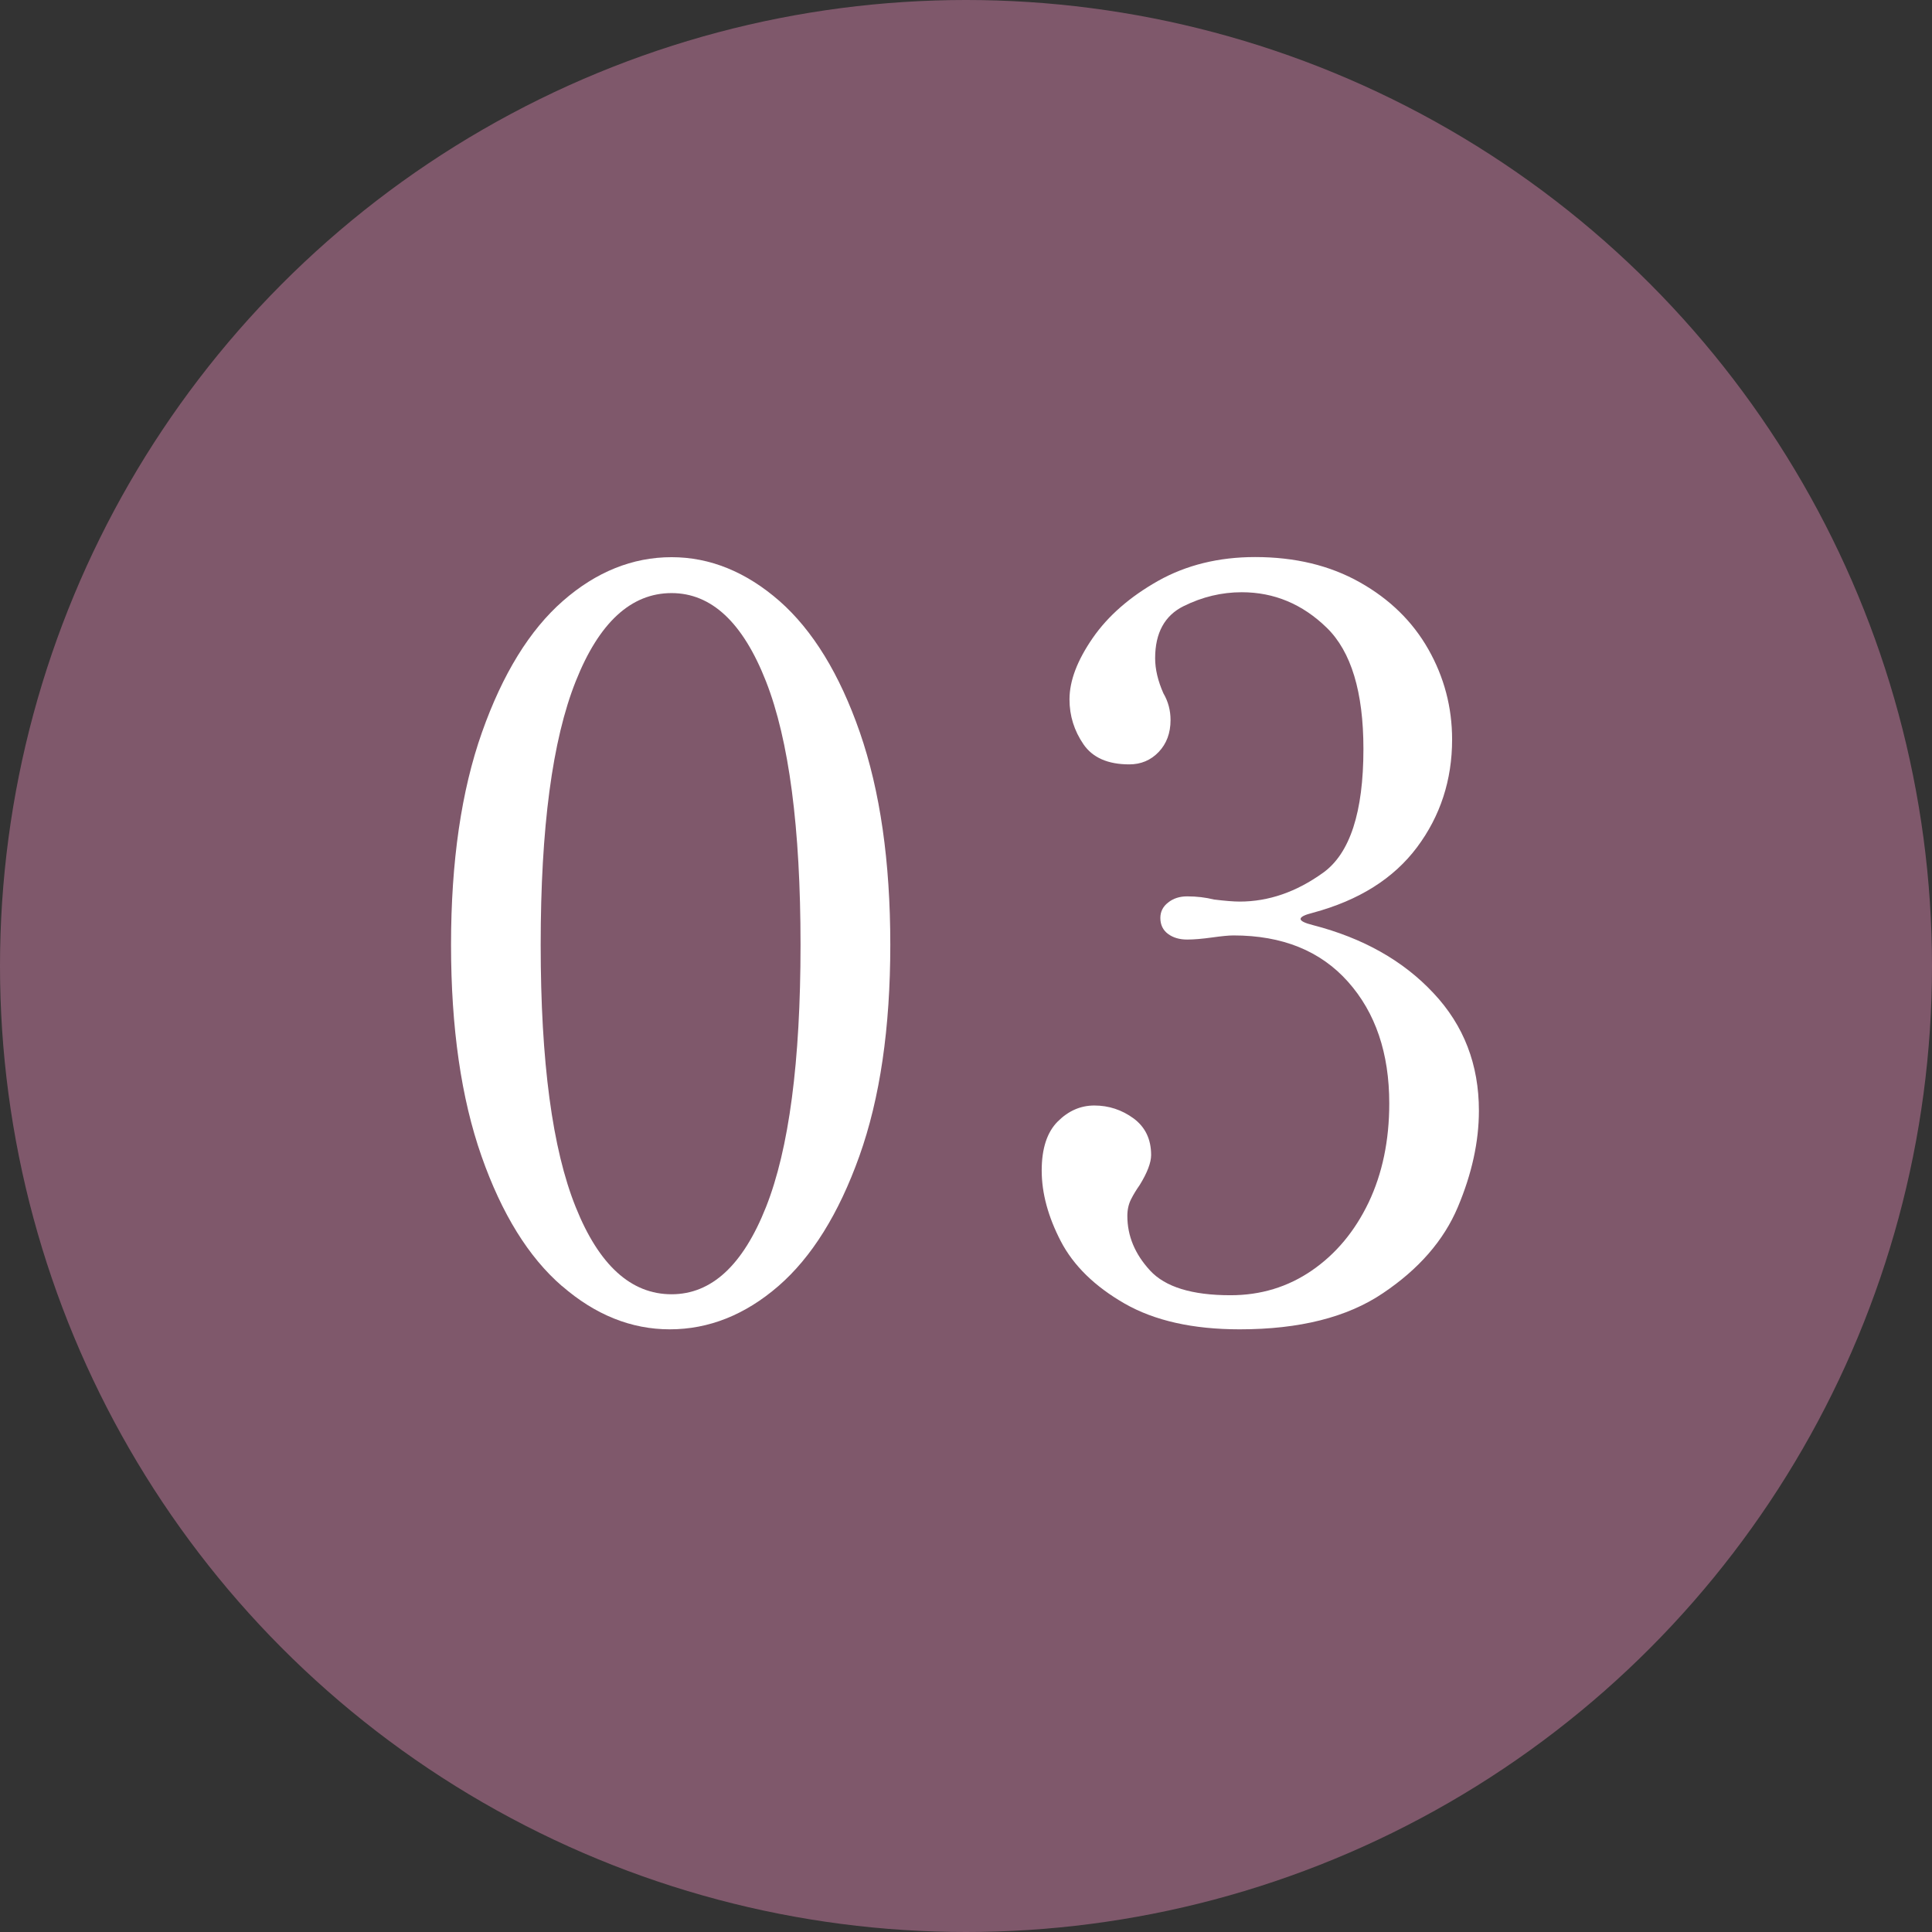
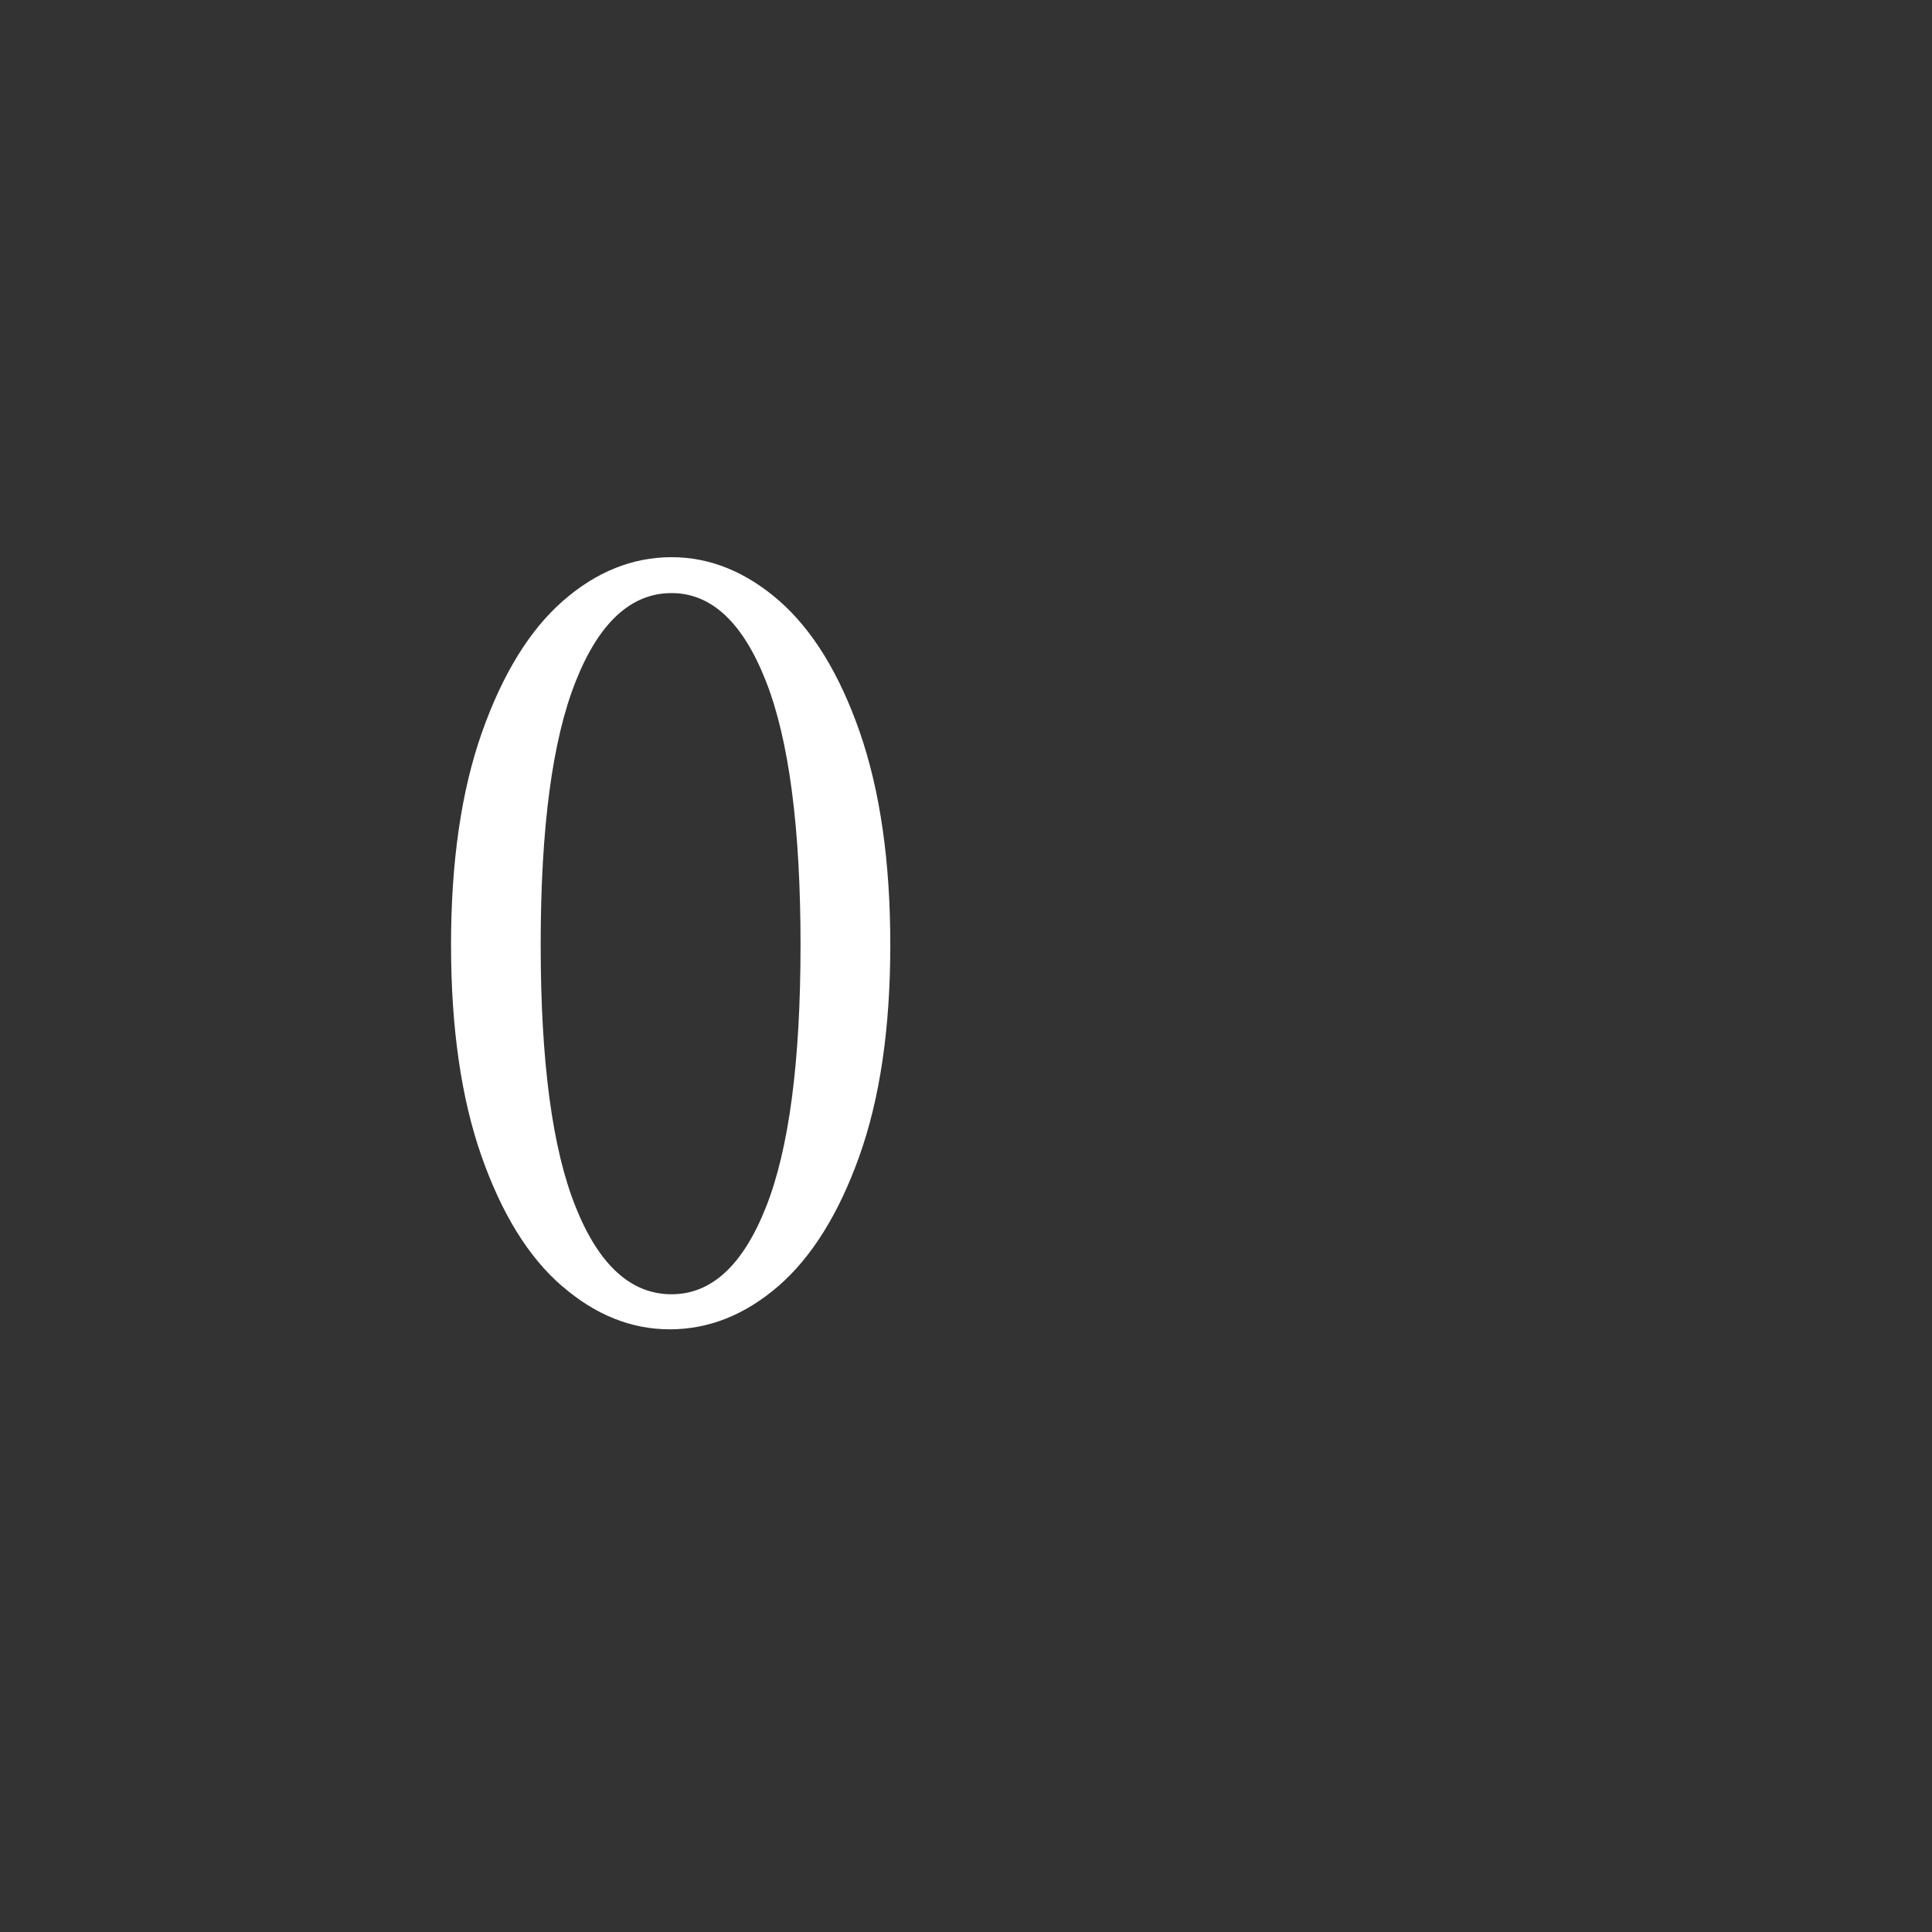
<svg xmlns="http://www.w3.org/2000/svg" id="b" viewBox="0 0 15.926 15.926">
  <rect x="0" y="0" width="15.926" height="15.926" fill="#333333" stroke="none" />
  <defs>
    <style>.d{fill:#fff;}.e{fill:#7f586b;}</style>
  </defs>
  <g id="c">
-     <circle class="e" cx="7.963" cy="7.963" r="7.963" />
    <path class="d" d="M4.632,10.601c-.275-.238-.496-.595-.663-1.071-.167-.476-.251-1.057-.251-1.742s.085-1.27.255-1.751c.17-.481.393-.843.667-1.083s.574-.361.896-.361c.317,0,.614.121.889.361.274.241.496.602.663,1.083.167.482.251,1.065.251,1.751s-.085,1.266-.255,1.742-.393.833-.667,1.071c-.275.238-.574.357-.896.357-.317,0-.614-.119-.888-.357ZM6.314,9.951c.19-.479.285-1.2.285-2.163s-.095-1.688-.285-2.172-.449-.727-.778-.727c-.334,0-.598.243-.79.727-.193.484-.289,1.208-.289,2.172s.096,1.684.289,2.163c.192.479.456.718.79.718.329,0,.588-.239.778-.718Z" />
-     <path class="d" d="M10.721,7.575c0,.017.034.034.102.051.414.107.745.294.994.561.25.266.374.589.374.969,0,.255-.058.52-.174.795-.116.275-.322.511-.617.709-.294.199-.688.298-1.181.298-.386,0-.701-.071-.948-.212-.247-.142-.422-.313-.527-.515-.104-.201-.157-.395-.157-.582,0-.181.044-.316.132-.404s.188-.132.302-.132c.119,0,.227.036.323.106.096.071.145.171.145.302,0,.062-.031.145-.094.247-.028.04-.052.079-.072.119-.02.04-.03.085-.03.136,0,.165.062.314.187.45.125.136.346.204.663.204.25,0,.473-.068.671-.204.198-.136.354-.323.468-.561.113-.238.17-.51.17-.816,0-.414-.113-.748-.34-1.003-.227-.255-.542-.382-.944-.382-.04,0-.099.006-.178.017-.08.011-.147.017-.204.017-.062,0-.115-.015-.157-.046s-.064-.075-.064-.132c0-.051.021-.094.064-.127.042-.034.095-.051.157-.051.079,0,.153.009.221.026.09.011.161.017.212.017.238,0,.467-.079.688-.238.221-.159.332-.499.332-1.02,0-.47-.101-.803-.302-.999-.201-.196-.435-.293-.701-.293-.165,0-.325.038-.48.115s-.234.22-.234.429c0,.091.023.187.068.289.04.068.059.142.059.221,0,.107-.033.195-.098.263s-.146.102-.242.102c-.176,0-.302-.055-.378-.166-.076-.111-.115-.234-.115-.37,0-.153.064-.321.191-.505s.308-.341.54-.472c.232-.13.499-.196.799-.196.329,0,.616.069.863.208.247.139.435.323.565.552s.196.478.196.744c0,.334-.097.631-.289.888-.193.258-.479.438-.858.54-.068.017-.102.034-.102.051Z" />
  </g>
</svg>